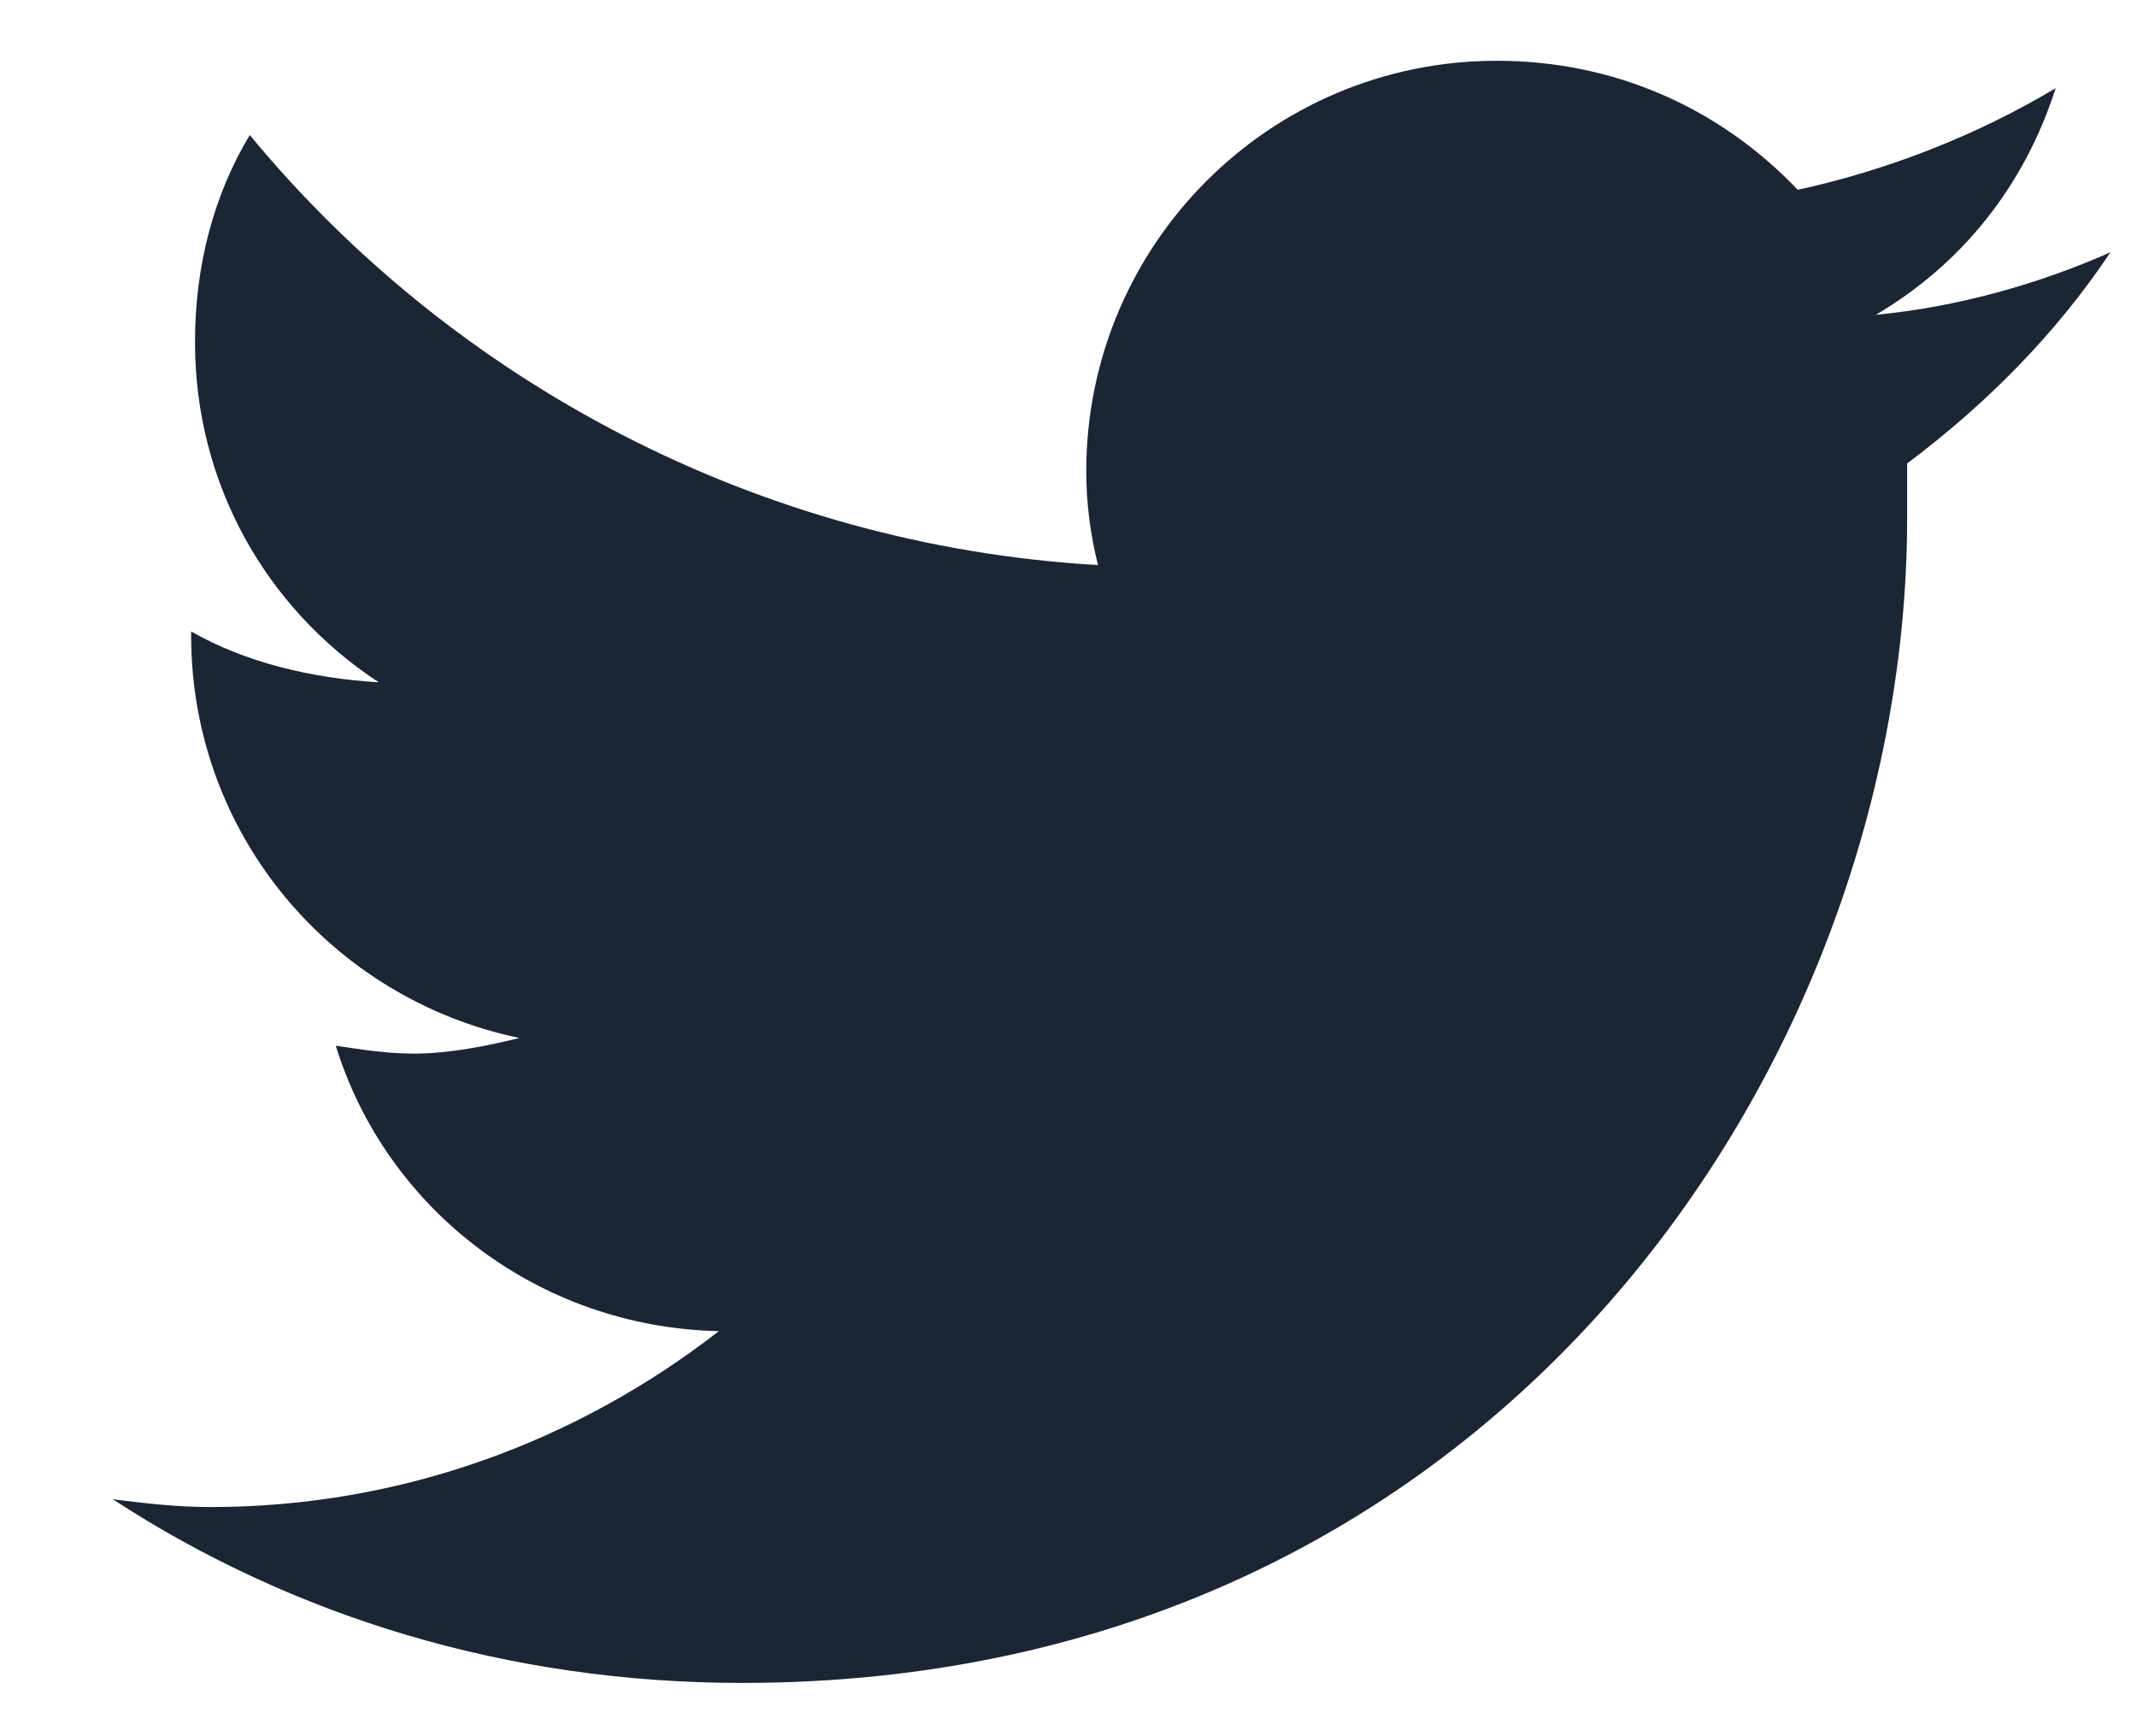
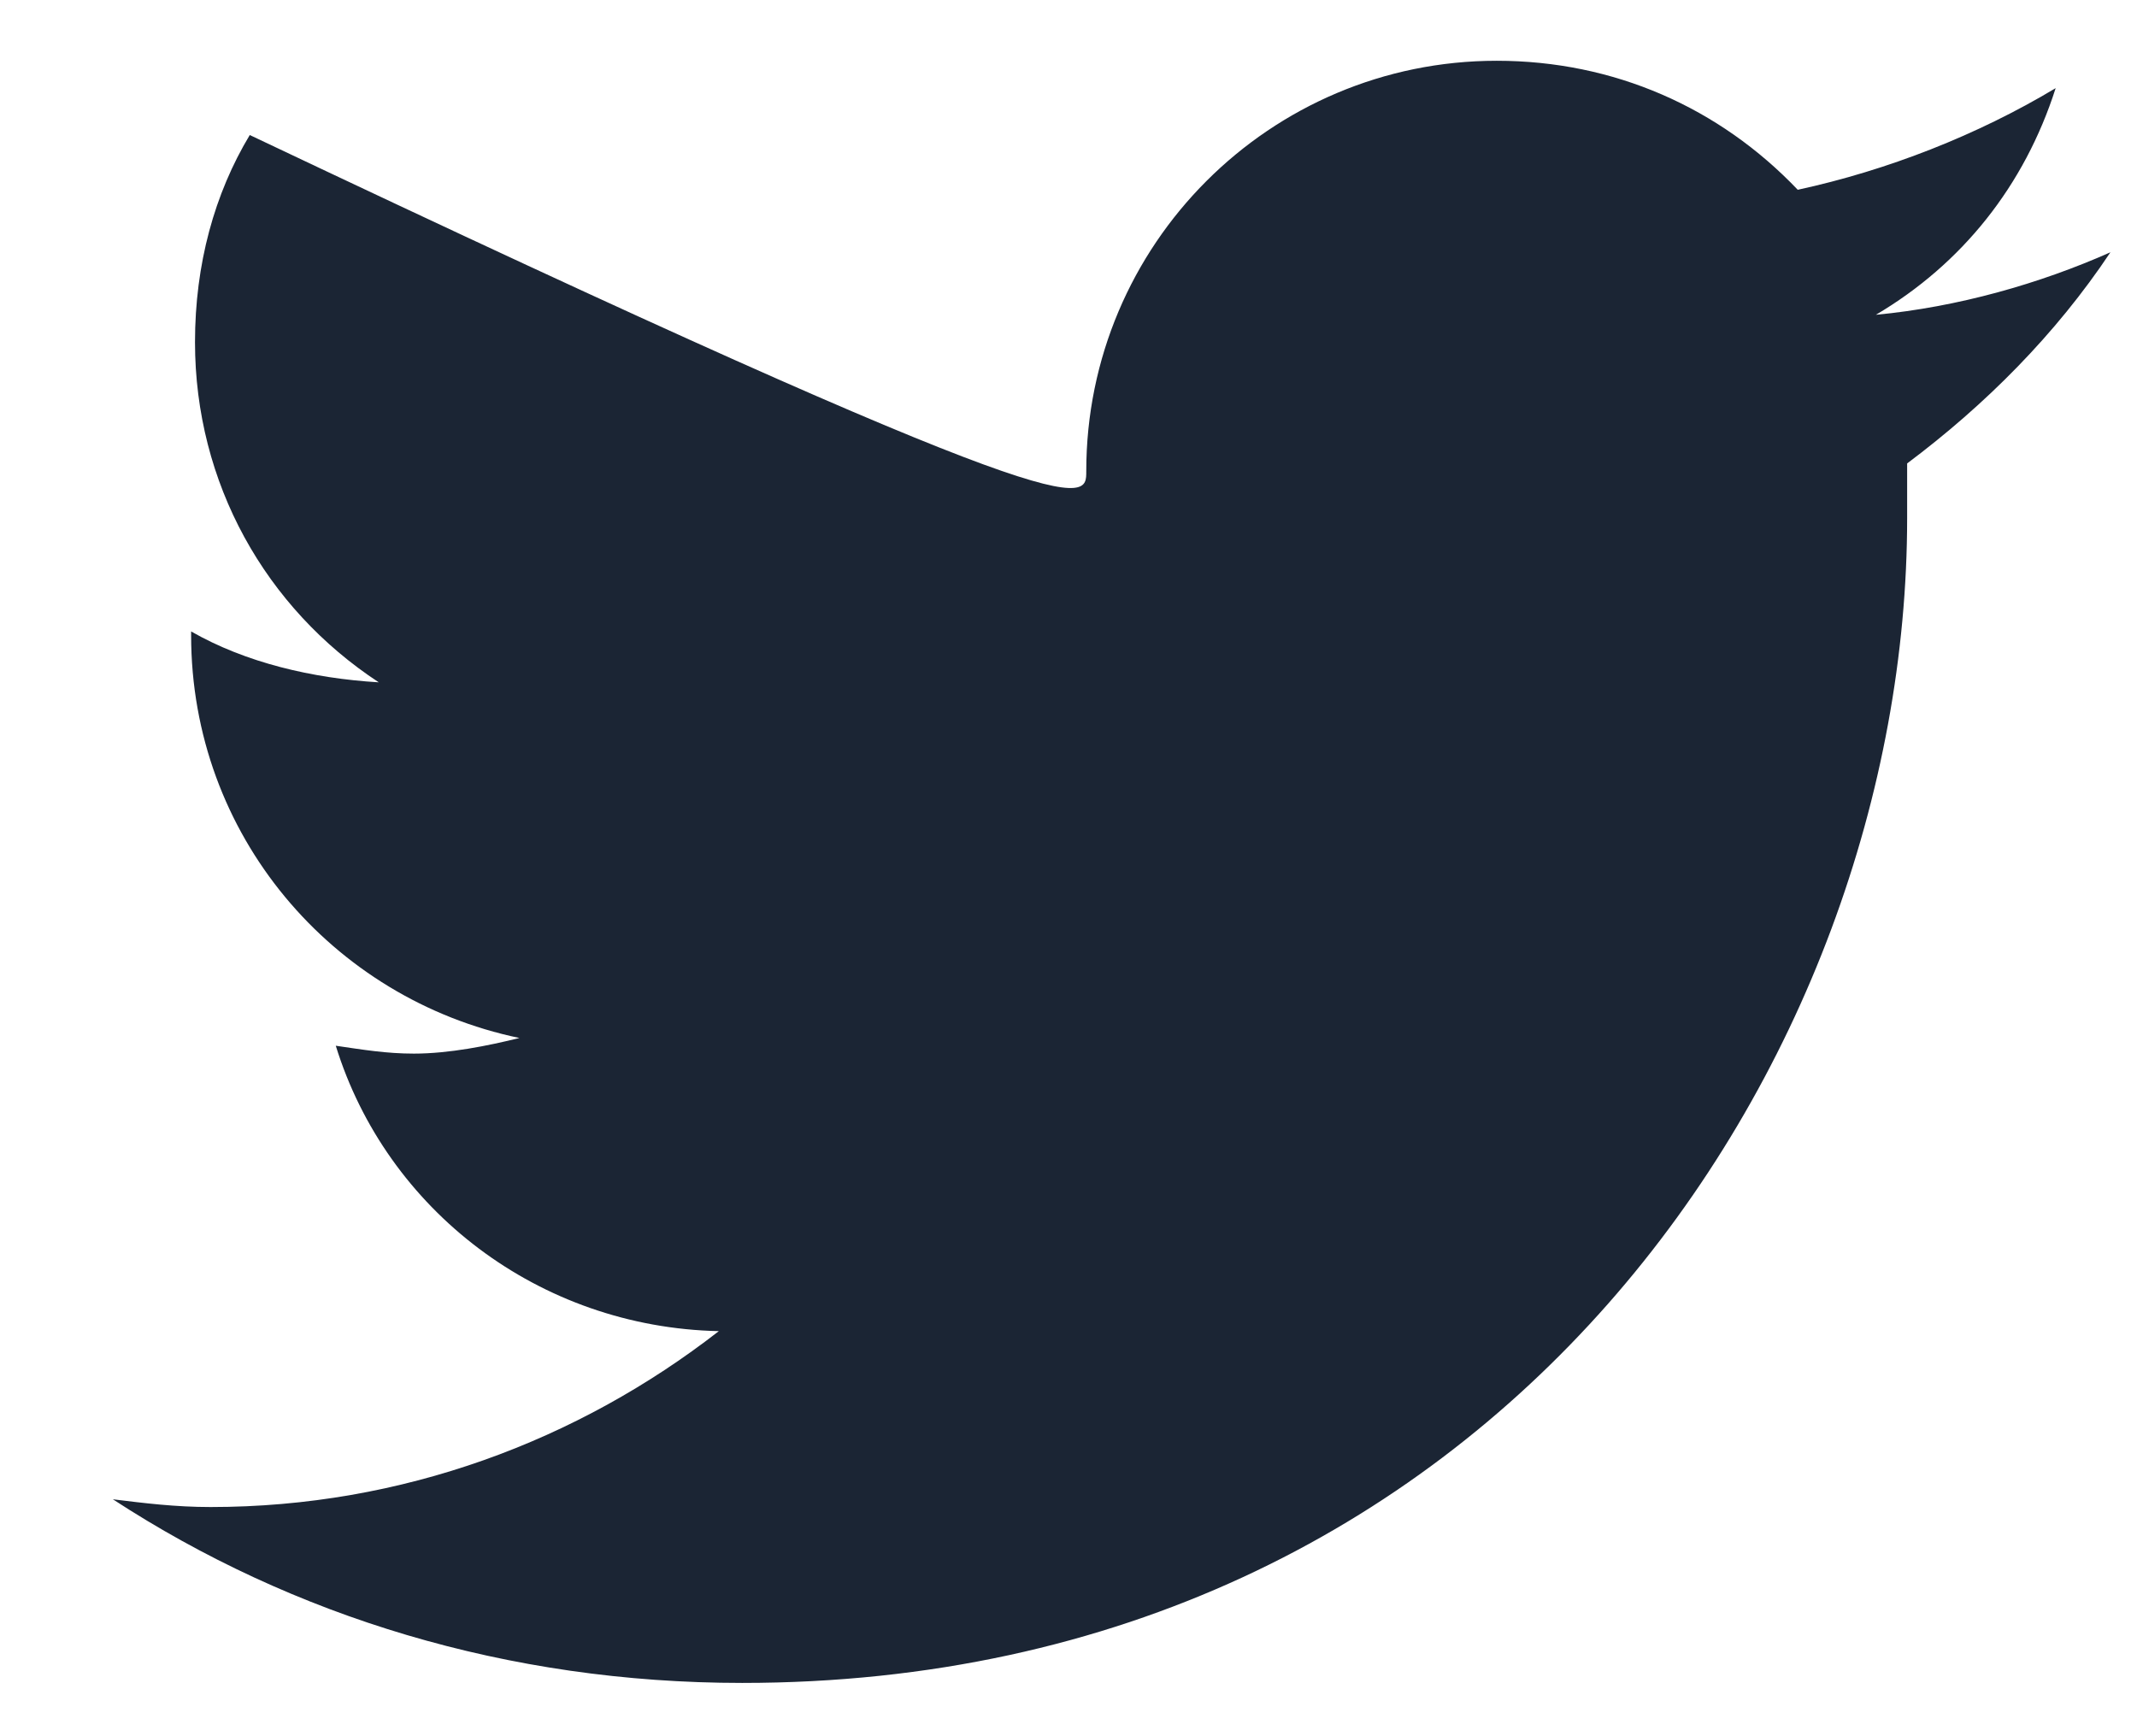
<svg xmlns="http://www.w3.org/2000/svg" width="16" height="13" viewBox="0 0 16 13" fill="none">
-   <path d="M14.279 3.47C14.279 3.616 14.279 3.733 14.279 3.879C14.279 7.948 11.206 12.601 5.557 12.601C3.801 12.601 2.192 12.104 0.845 11.226C1.08 11.255 1.314 11.284 1.577 11.284C3.011 11.284 4.328 10.787 5.382 9.967C4.036 9.938 2.894 9.06 2.514 7.83C2.719 7.86 2.894 7.889 3.099 7.889C3.362 7.889 3.655 7.83 3.889 7.772C2.484 7.479 1.431 6.25 1.431 4.757V4.728C1.84 4.962 2.338 5.079 2.836 5.109C1.987 4.552 1.46 3.616 1.46 2.562C1.46 1.977 1.606 1.45 1.87 1.011C3.392 2.855 5.675 4.084 8.221 4.231C8.162 3.996 8.133 3.762 8.133 3.528C8.133 1.831 9.509 0.455 11.206 0.455C12.084 0.455 12.874 0.806 13.46 1.421C14.133 1.275 14.806 1.011 15.391 0.66C15.157 1.392 14.689 1.977 14.045 2.357C14.66 2.299 15.274 2.123 15.801 1.889C15.391 2.504 14.865 3.031 14.279 3.47Z" fill="#1B2534" />
+   <path d="M14.279 3.47C14.279 3.616 14.279 3.733 14.279 3.879C14.279 7.948 11.206 12.601 5.557 12.601C3.801 12.601 2.192 12.104 0.845 11.226C1.08 11.255 1.314 11.284 1.577 11.284C3.011 11.284 4.328 10.787 5.382 9.967C4.036 9.938 2.894 9.06 2.514 7.83C2.719 7.86 2.894 7.889 3.099 7.889C3.362 7.889 3.655 7.83 3.889 7.772C2.484 7.479 1.431 6.25 1.431 4.757V4.728C1.84 4.962 2.338 5.079 2.836 5.109C1.987 4.552 1.46 3.616 1.46 2.562C1.46 1.977 1.606 1.45 1.87 1.011C8.162 3.996 8.133 3.762 8.133 3.528C8.133 1.831 9.509 0.455 11.206 0.455C12.084 0.455 12.874 0.806 13.46 1.421C14.133 1.275 14.806 1.011 15.391 0.66C15.157 1.392 14.689 1.977 14.045 2.357C14.66 2.299 15.274 2.123 15.801 1.889C15.391 2.504 14.865 3.031 14.279 3.47Z" fill="#1B2534" />
</svg>